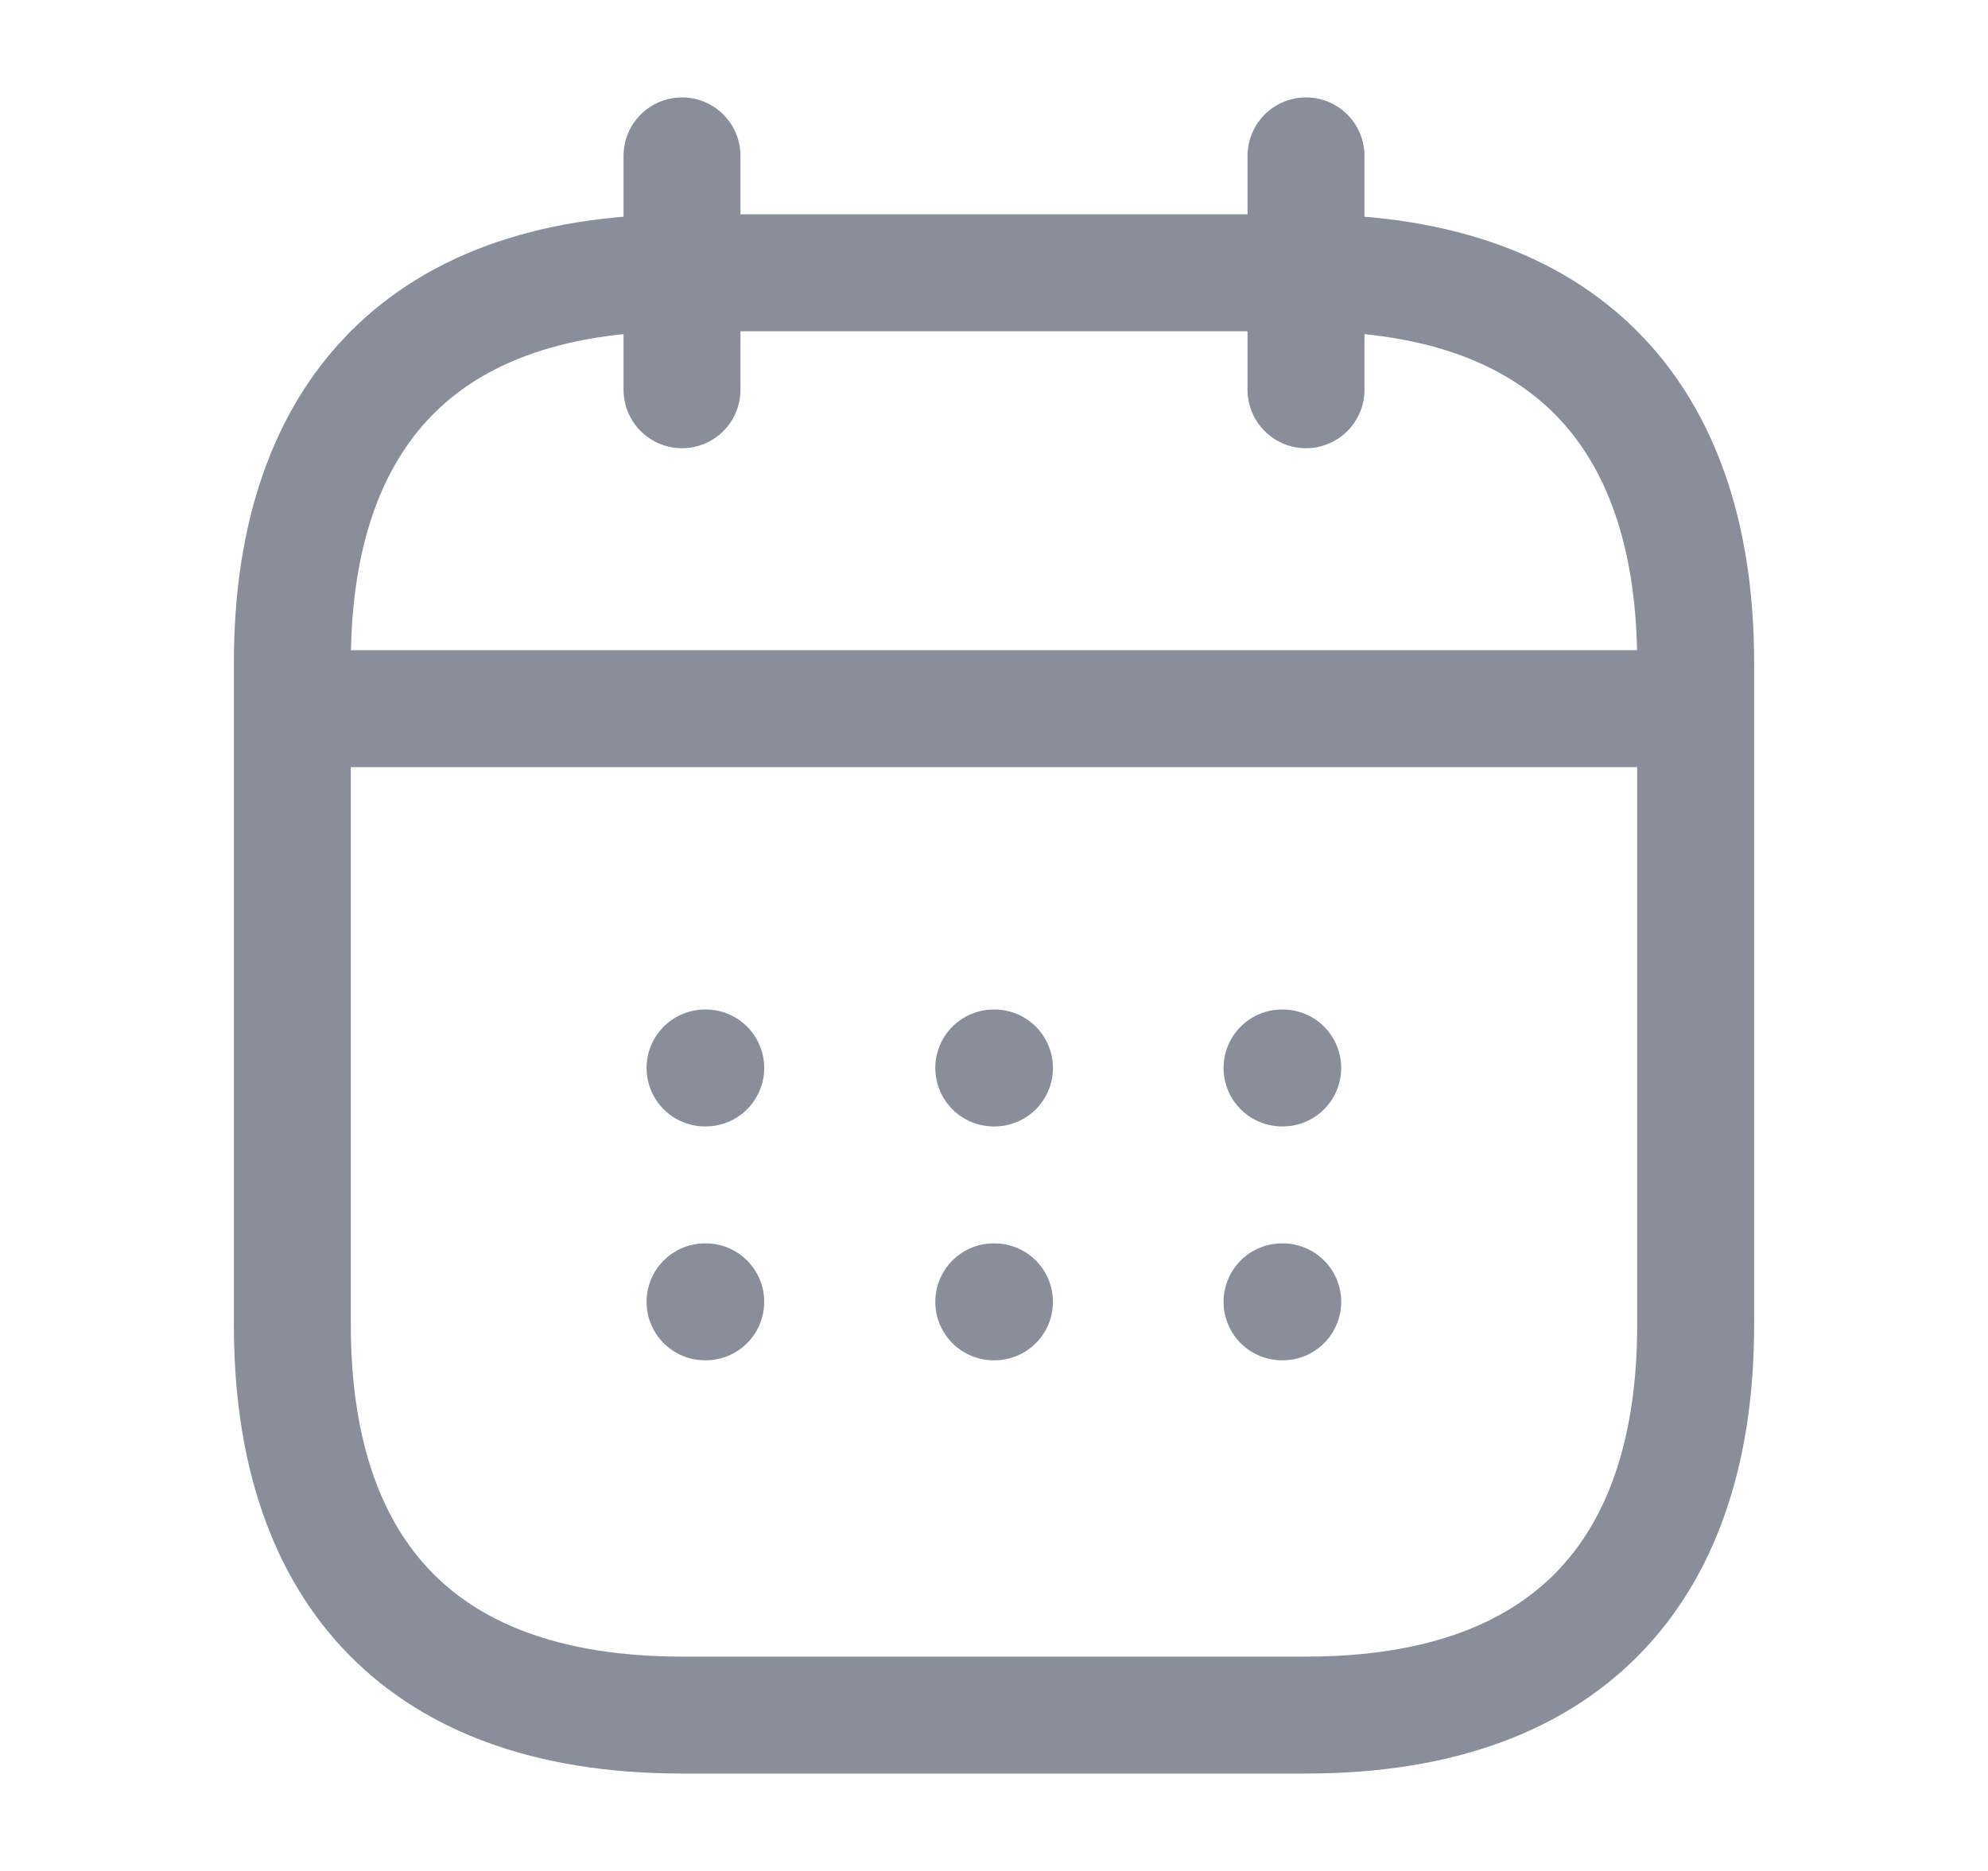
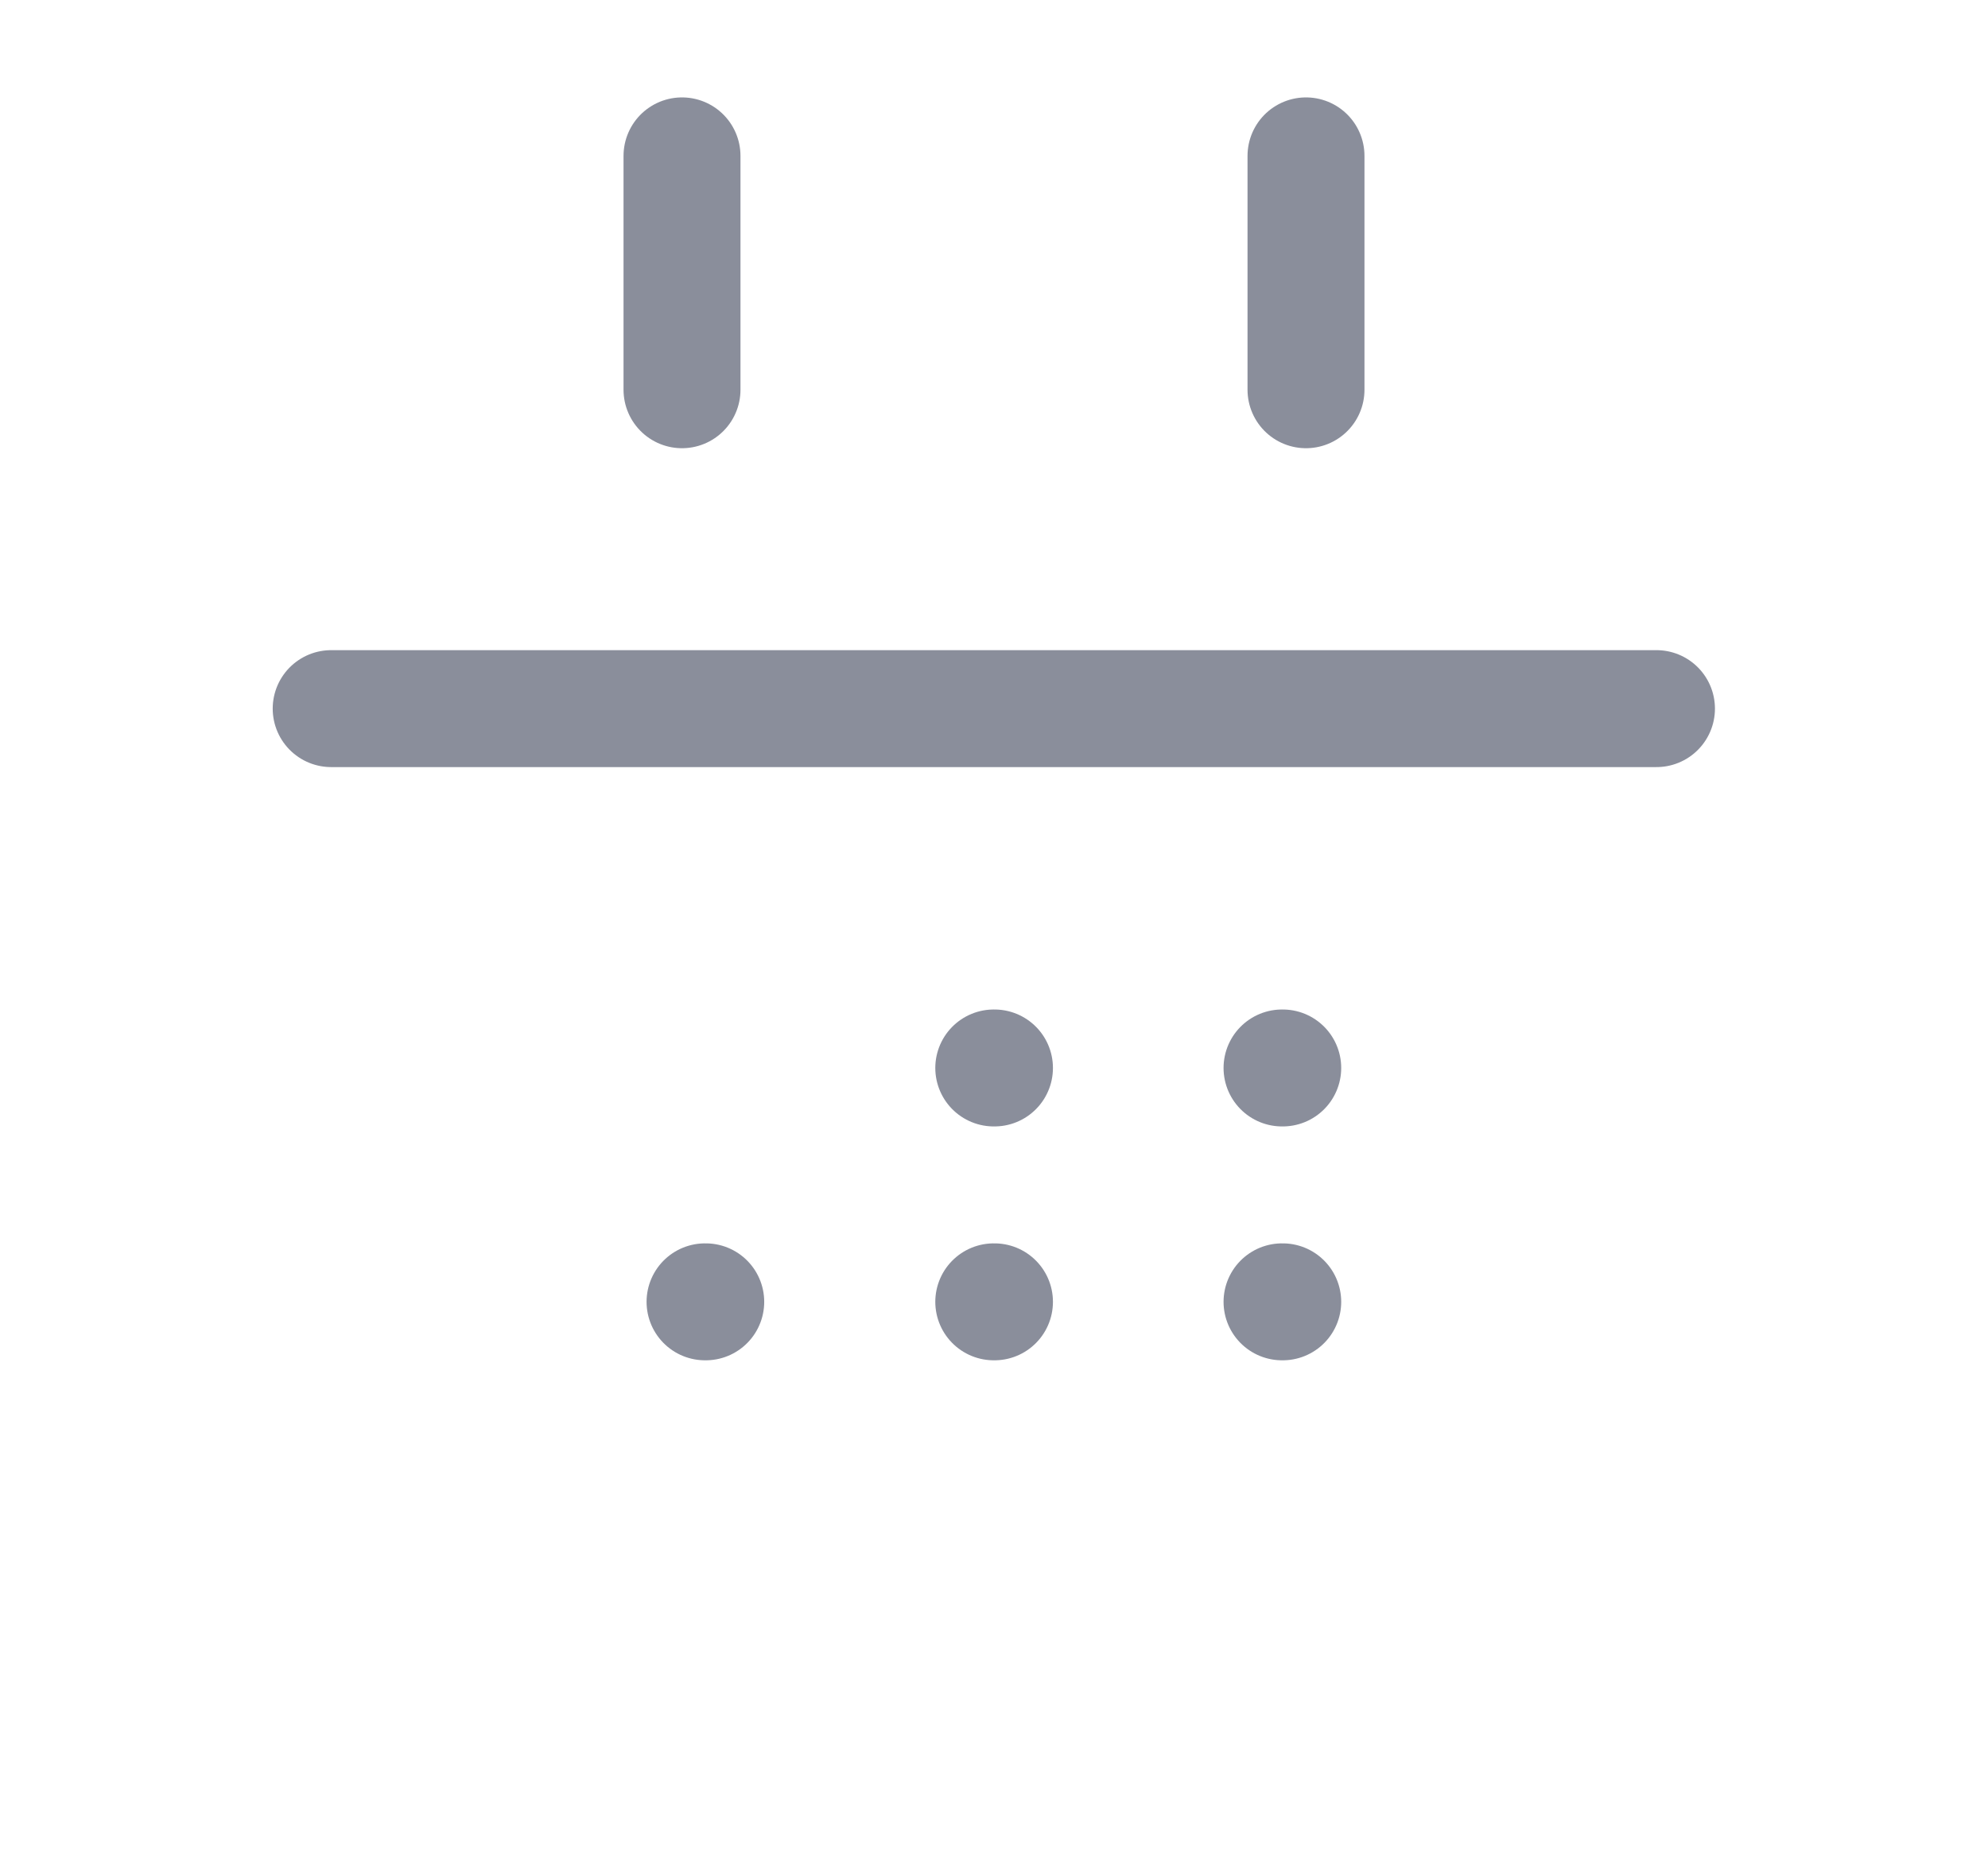
<svg xmlns="http://www.w3.org/2000/svg" width="17" height="16" viewBox="0 0 17 16" fill="none">
  <path d="M5.832 1.333V3.333" stroke="#8A8E9B" stroke-miterlimit="10" stroke-linecap="round" stroke-linejoin="round" />
  <path d="M11.168 1.333V3.333" stroke="#8A8E9B" stroke-miterlimit="10" stroke-linecap="round" stroke-linejoin="round" />
  <path d="M2.832 6.06H14.165" stroke="#8A8E9B" stroke-miterlimit="10" stroke-linecap="round" stroke-linejoin="round" />
-   <path d="M14.5 5.667V11.333C14.5 13.333 13.5 14.667 11.167 14.667H5.833C3.5 14.667 2.5 13.333 2.5 11.333V5.667C2.5 3.667 3.5 2.333 5.833 2.333H11.167C13.5 2.333 14.5 3.667 14.5 5.667Z" stroke="#8A8E9B" stroke-miterlimit="10" stroke-linecap="round" stroke-linejoin="round" />
  <path d="M10.963 9.133H10.969" stroke="#8A8E9B" stroke-linecap="round" stroke-linejoin="round" />
  <path d="M10.963 11.133H10.969" stroke="#8A8E9B" stroke-linecap="round" stroke-linejoin="round" />
  <path d="M8.498 9.133H8.504" stroke="#8A8E9B" stroke-linecap="round" stroke-linejoin="round" />
  <path d="M8.498 11.133H8.504" stroke="#8A8E9B" stroke-linecap="round" stroke-linejoin="round" />
-   <path d="M6.029 9.133H6.035" stroke="#8A8E9B" stroke-linecap="round" stroke-linejoin="round" />
  <path d="M6.029 11.133H6.035" stroke="#8A8E9B" stroke-linecap="round" stroke-linejoin="round" />
</svg>